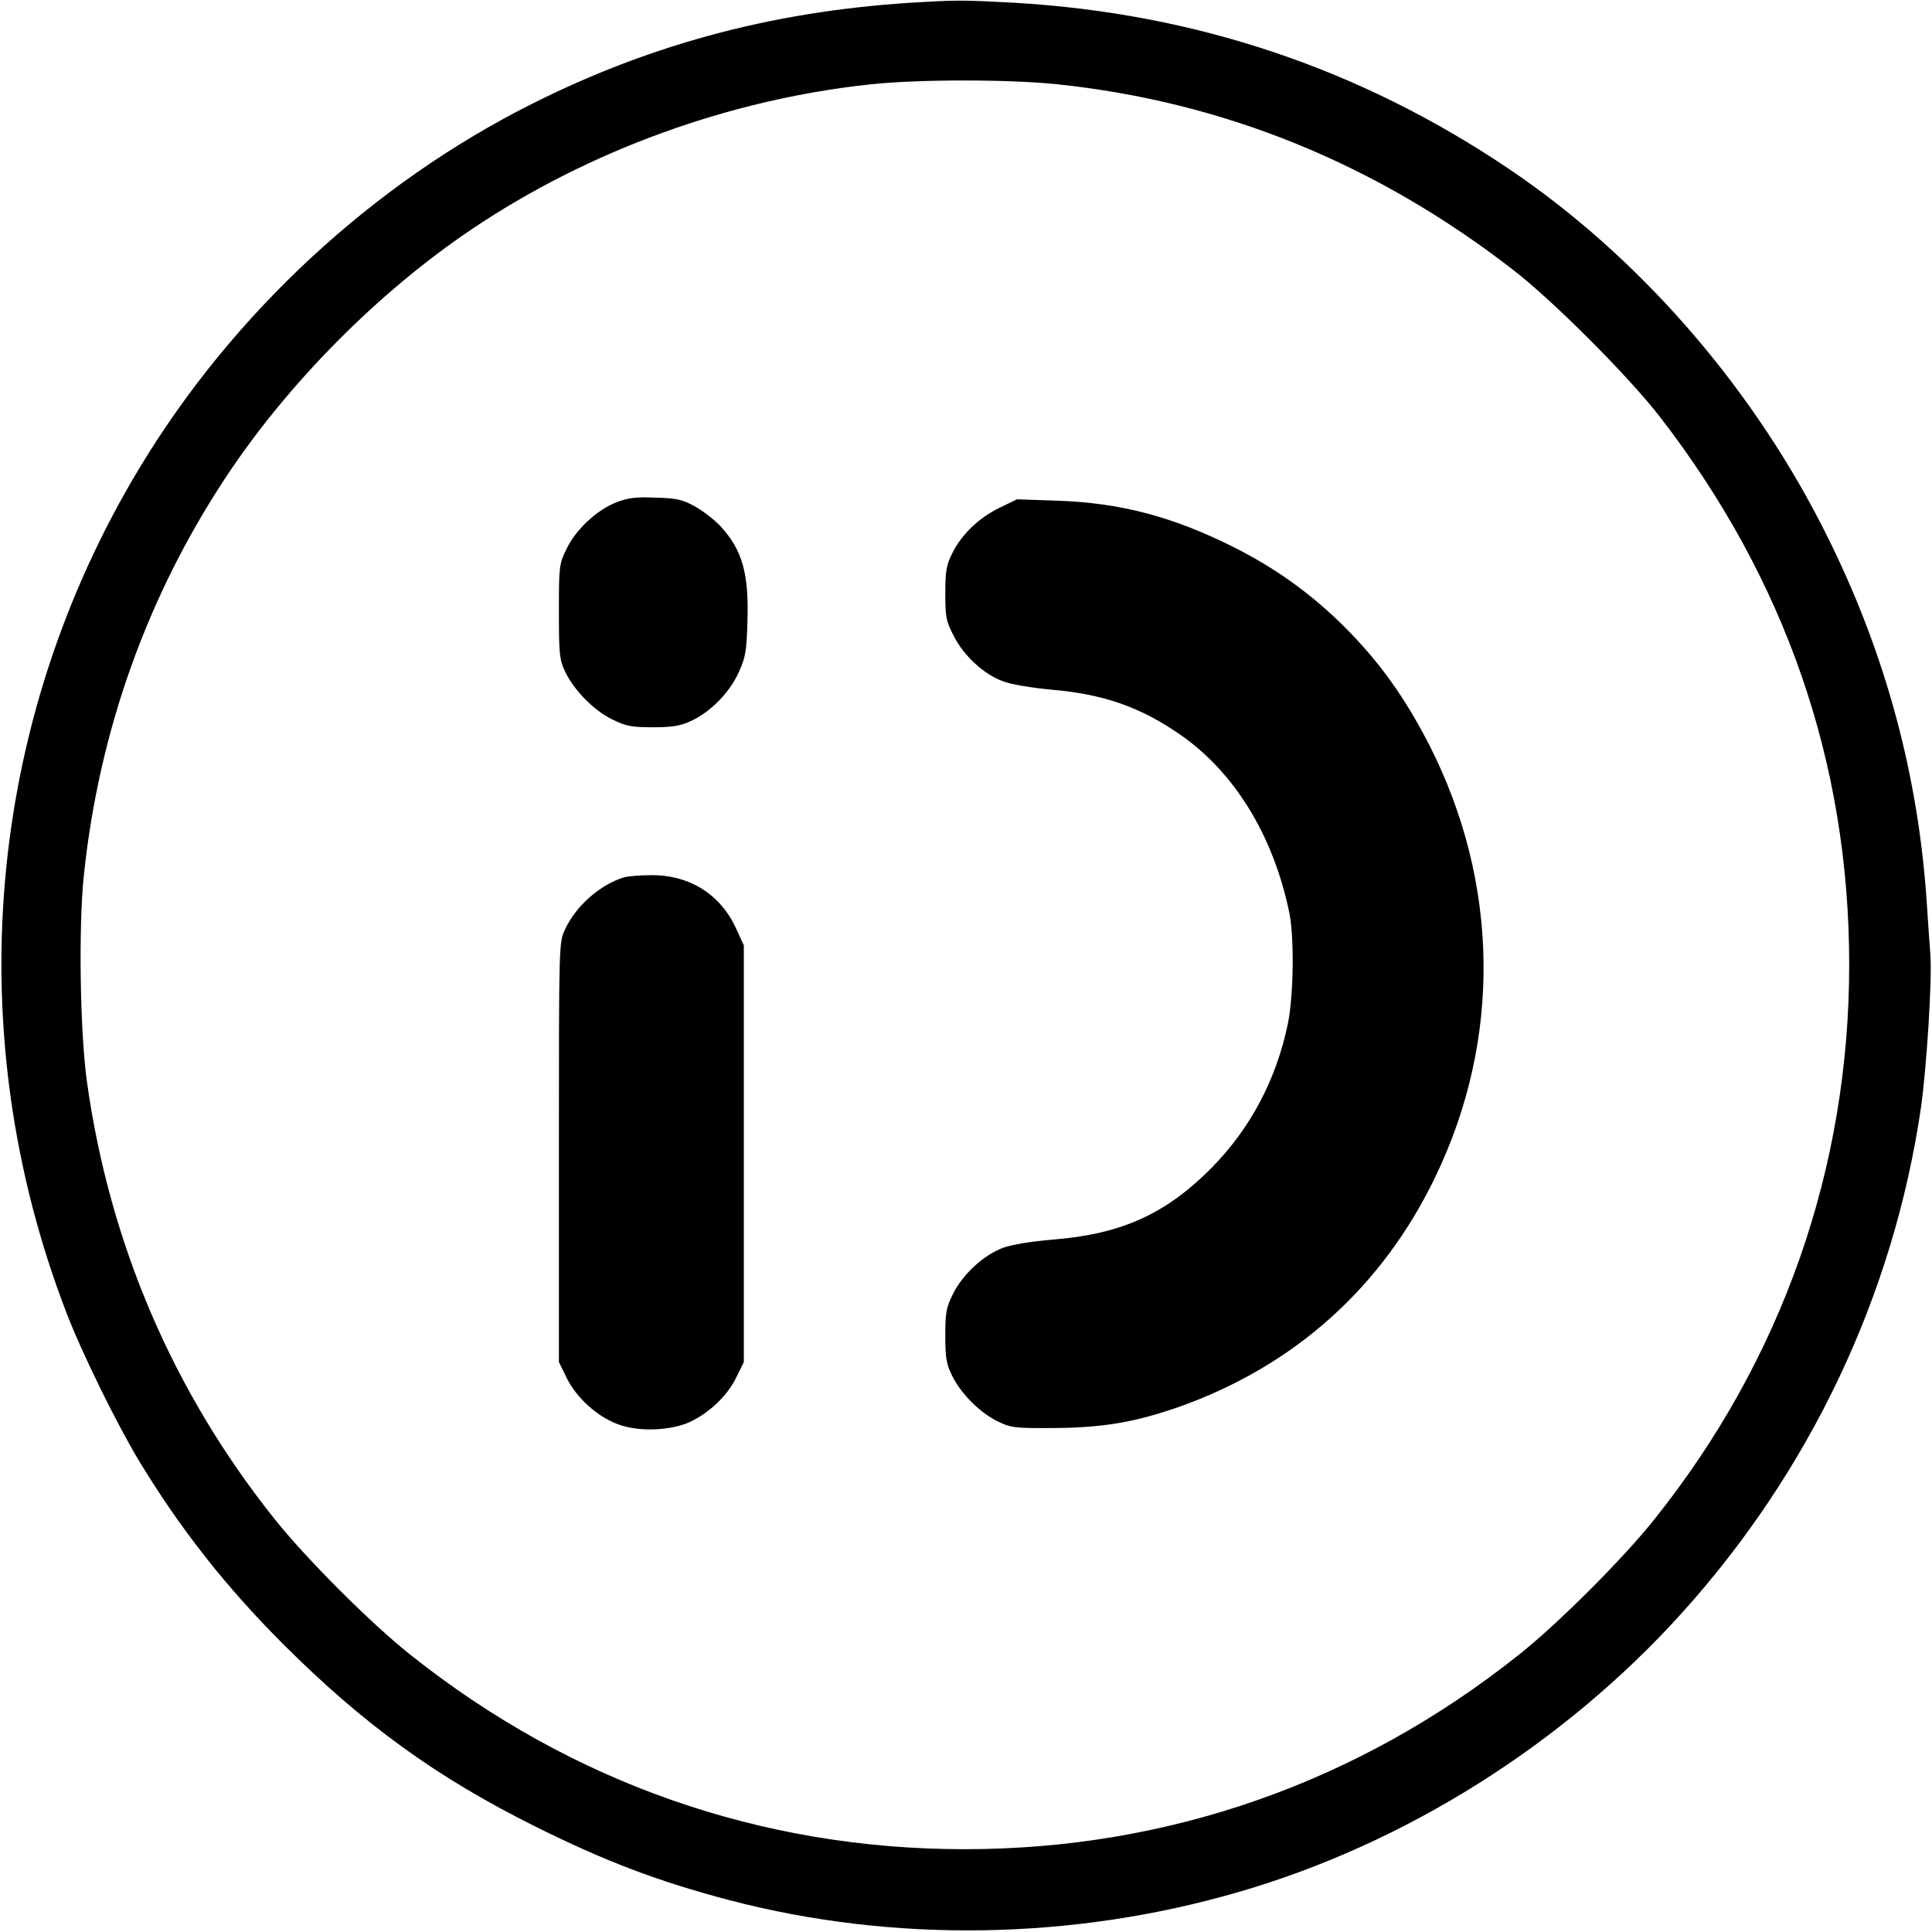
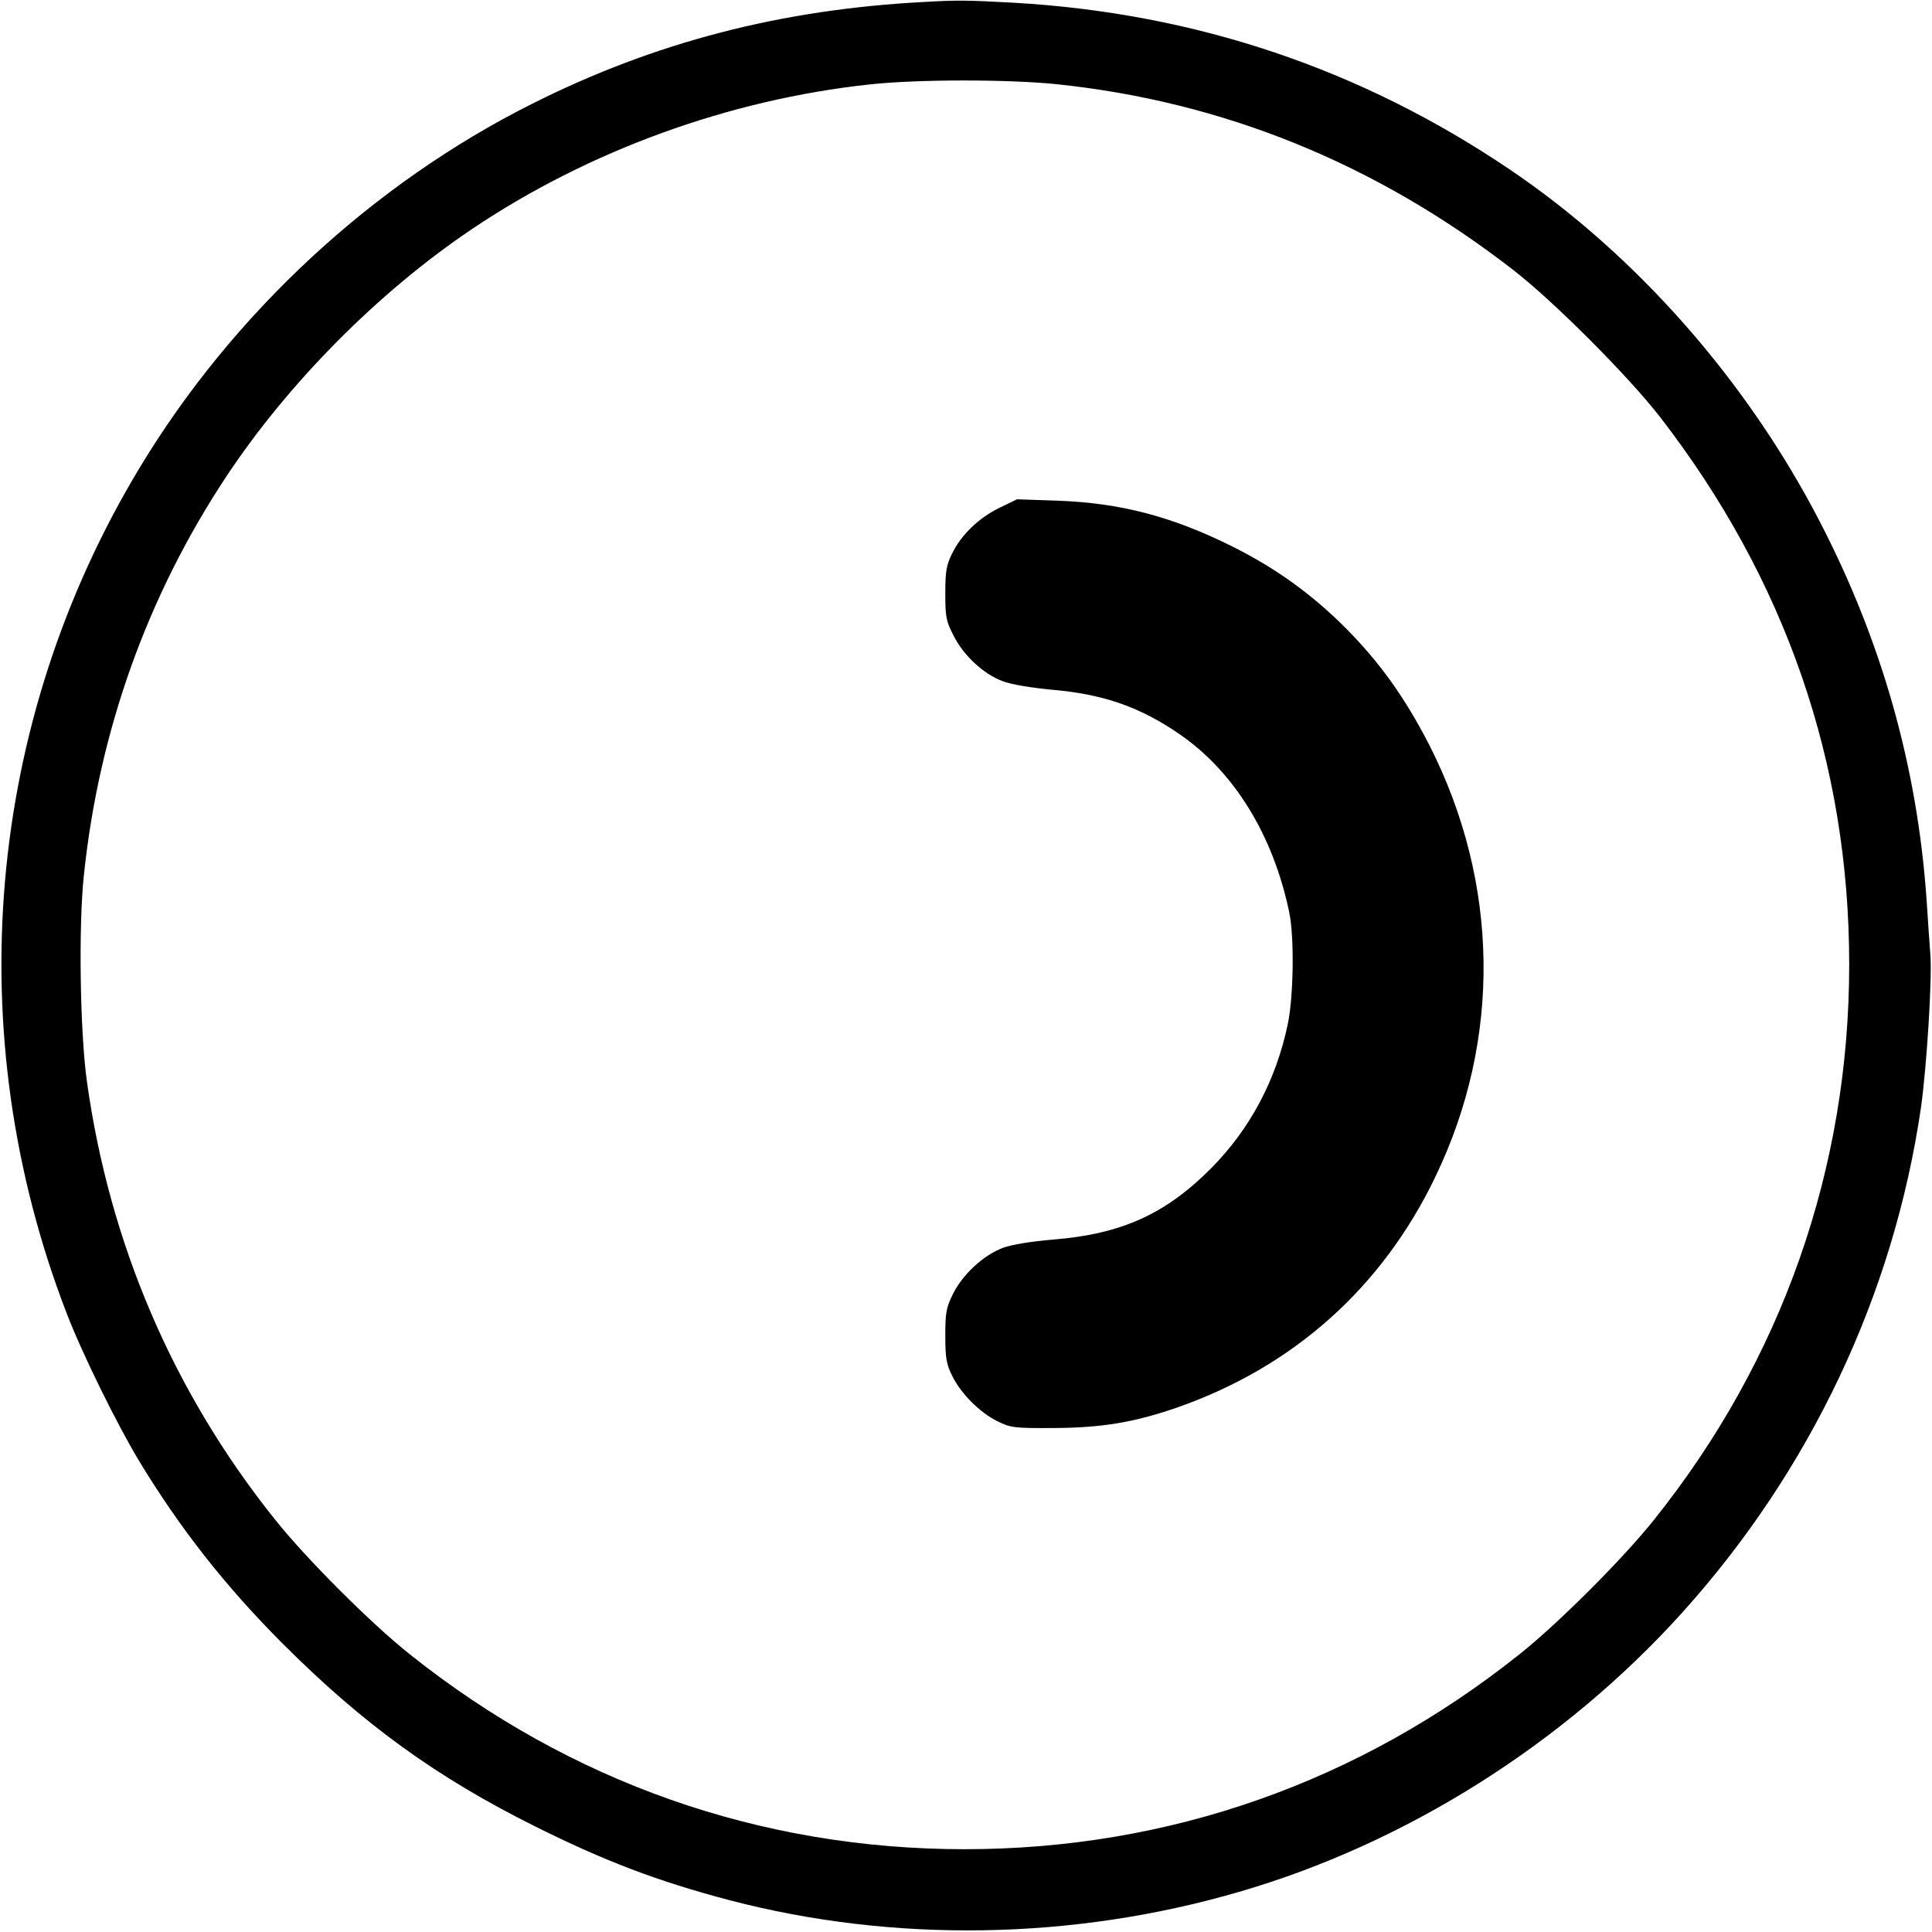
<svg xmlns="http://www.w3.org/2000/svg" version="1.0" width="700pt" height="700pt" viewBox="0 0 700 700" preserveAspectRatio="xMidYMid meet">
  <g transform="translate(0,700) scale(0.1,-0.1)" fill="#000000" stroke="none">
    <path d="M3350 6993 c-520 -27 -978 -146 -1422 -369 -578 -290 -1084 -759 -1421 -1317 -559 -925 -656 -2052 -266 -3064 56 -146 183 -404 264 -538 148 -244 313 -454 520 -661 291 -291 557 -484 915 -662 251 -125 442 -198 704 -267 593 -155 1243 -145 1844 30 604 175 1177 536 1605 1010 466 516 768 1154 867 1832 21 150 41 467 34 555 -2 29 -9 121 -14 203 -34 479 -162 931 -386 1364 -264 511 -665 967 -1124 1277 -540 365 -1139 566 -1795 604 -164 9 -205 10 -325 3z m478 -298 c604 -63 1156 -287 1652 -671 147 -113 419 -386 534 -534 455 -588 686 -1255 686 -1985 0 -739 -244 -1432 -706 -2010 -113 -142 -348 -377 -489 -489 -582 -464 -1271 -706 -2010 -706 -739 0 -1428 242 -2010 706 -141 112 -376 347 -489 489 -368 460 -599 998 -681 1586 -25 178 -31 562 -11 749 55 523 230 1011 515 1442 225 340 552 670 891 898 422 284 931 469 1440 524 174 19 499 19 678 1z" />
-     <path d="M2233 5180 c-71 -28 -146 -98 -180 -168 -27 -56 -28 -61 -28 -227 0 -154 2 -175 22 -217 30 -66 105 -143 172 -175 49 -24 68 -28 146 -28 71 0 100 5 137 22 71 32 141 103 174 176 25 55 29 76 32 182 6 177 -18 262 -98 349 -22 23 -63 55 -92 71 -45 25 -66 30 -143 32 -72 3 -100 -1 -142 -17z" />
    <path d="M3623 5161 c-75 -36 -140 -98 -173 -166 -21 -42 -25 -64 -25 -145 0 -86 3 -101 30 -153 36 -72 109 -140 178 -165 30 -12 104 -24 178 -31 187 -16 321 -63 464 -162 197 -136 338 -365 396 -644 19 -89 16 -304 -5 -405 -42 -202 -136 -379 -276 -521 -165 -167 -326 -240 -572 -260 -83 -7 -150 -18 -184 -30 -71 -27 -146 -96 -181 -167 -25 -50 -28 -68 -28 -152 0 -80 4 -103 25 -145 31 -64 101 -134 165 -165 47 -23 60 -25 205 -24 174 1 292 21 447 75 419 147 740 433 933 834 241 499 233 1065 -21 1565 -89 173 -179 299 -304 425 -124 124 -254 217 -410 295 -219 109 -406 158 -635 166 l-145 5 -62 -30z" />
-     <path d="M2260 3821 c-87 -27 -174 -104 -213 -189 -22 -47 -22 -49 -22 -807 l0 -760 28 -57 c35 -72 110 -140 185 -168 75 -29 194 -24 264 9 70 34 133 94 165 159 l28 57 0 755 0 755 -29 63 c-57 123 -170 193 -309 191 -40 0 -83 -4 -97 -8z" />
  </g>
</svg>